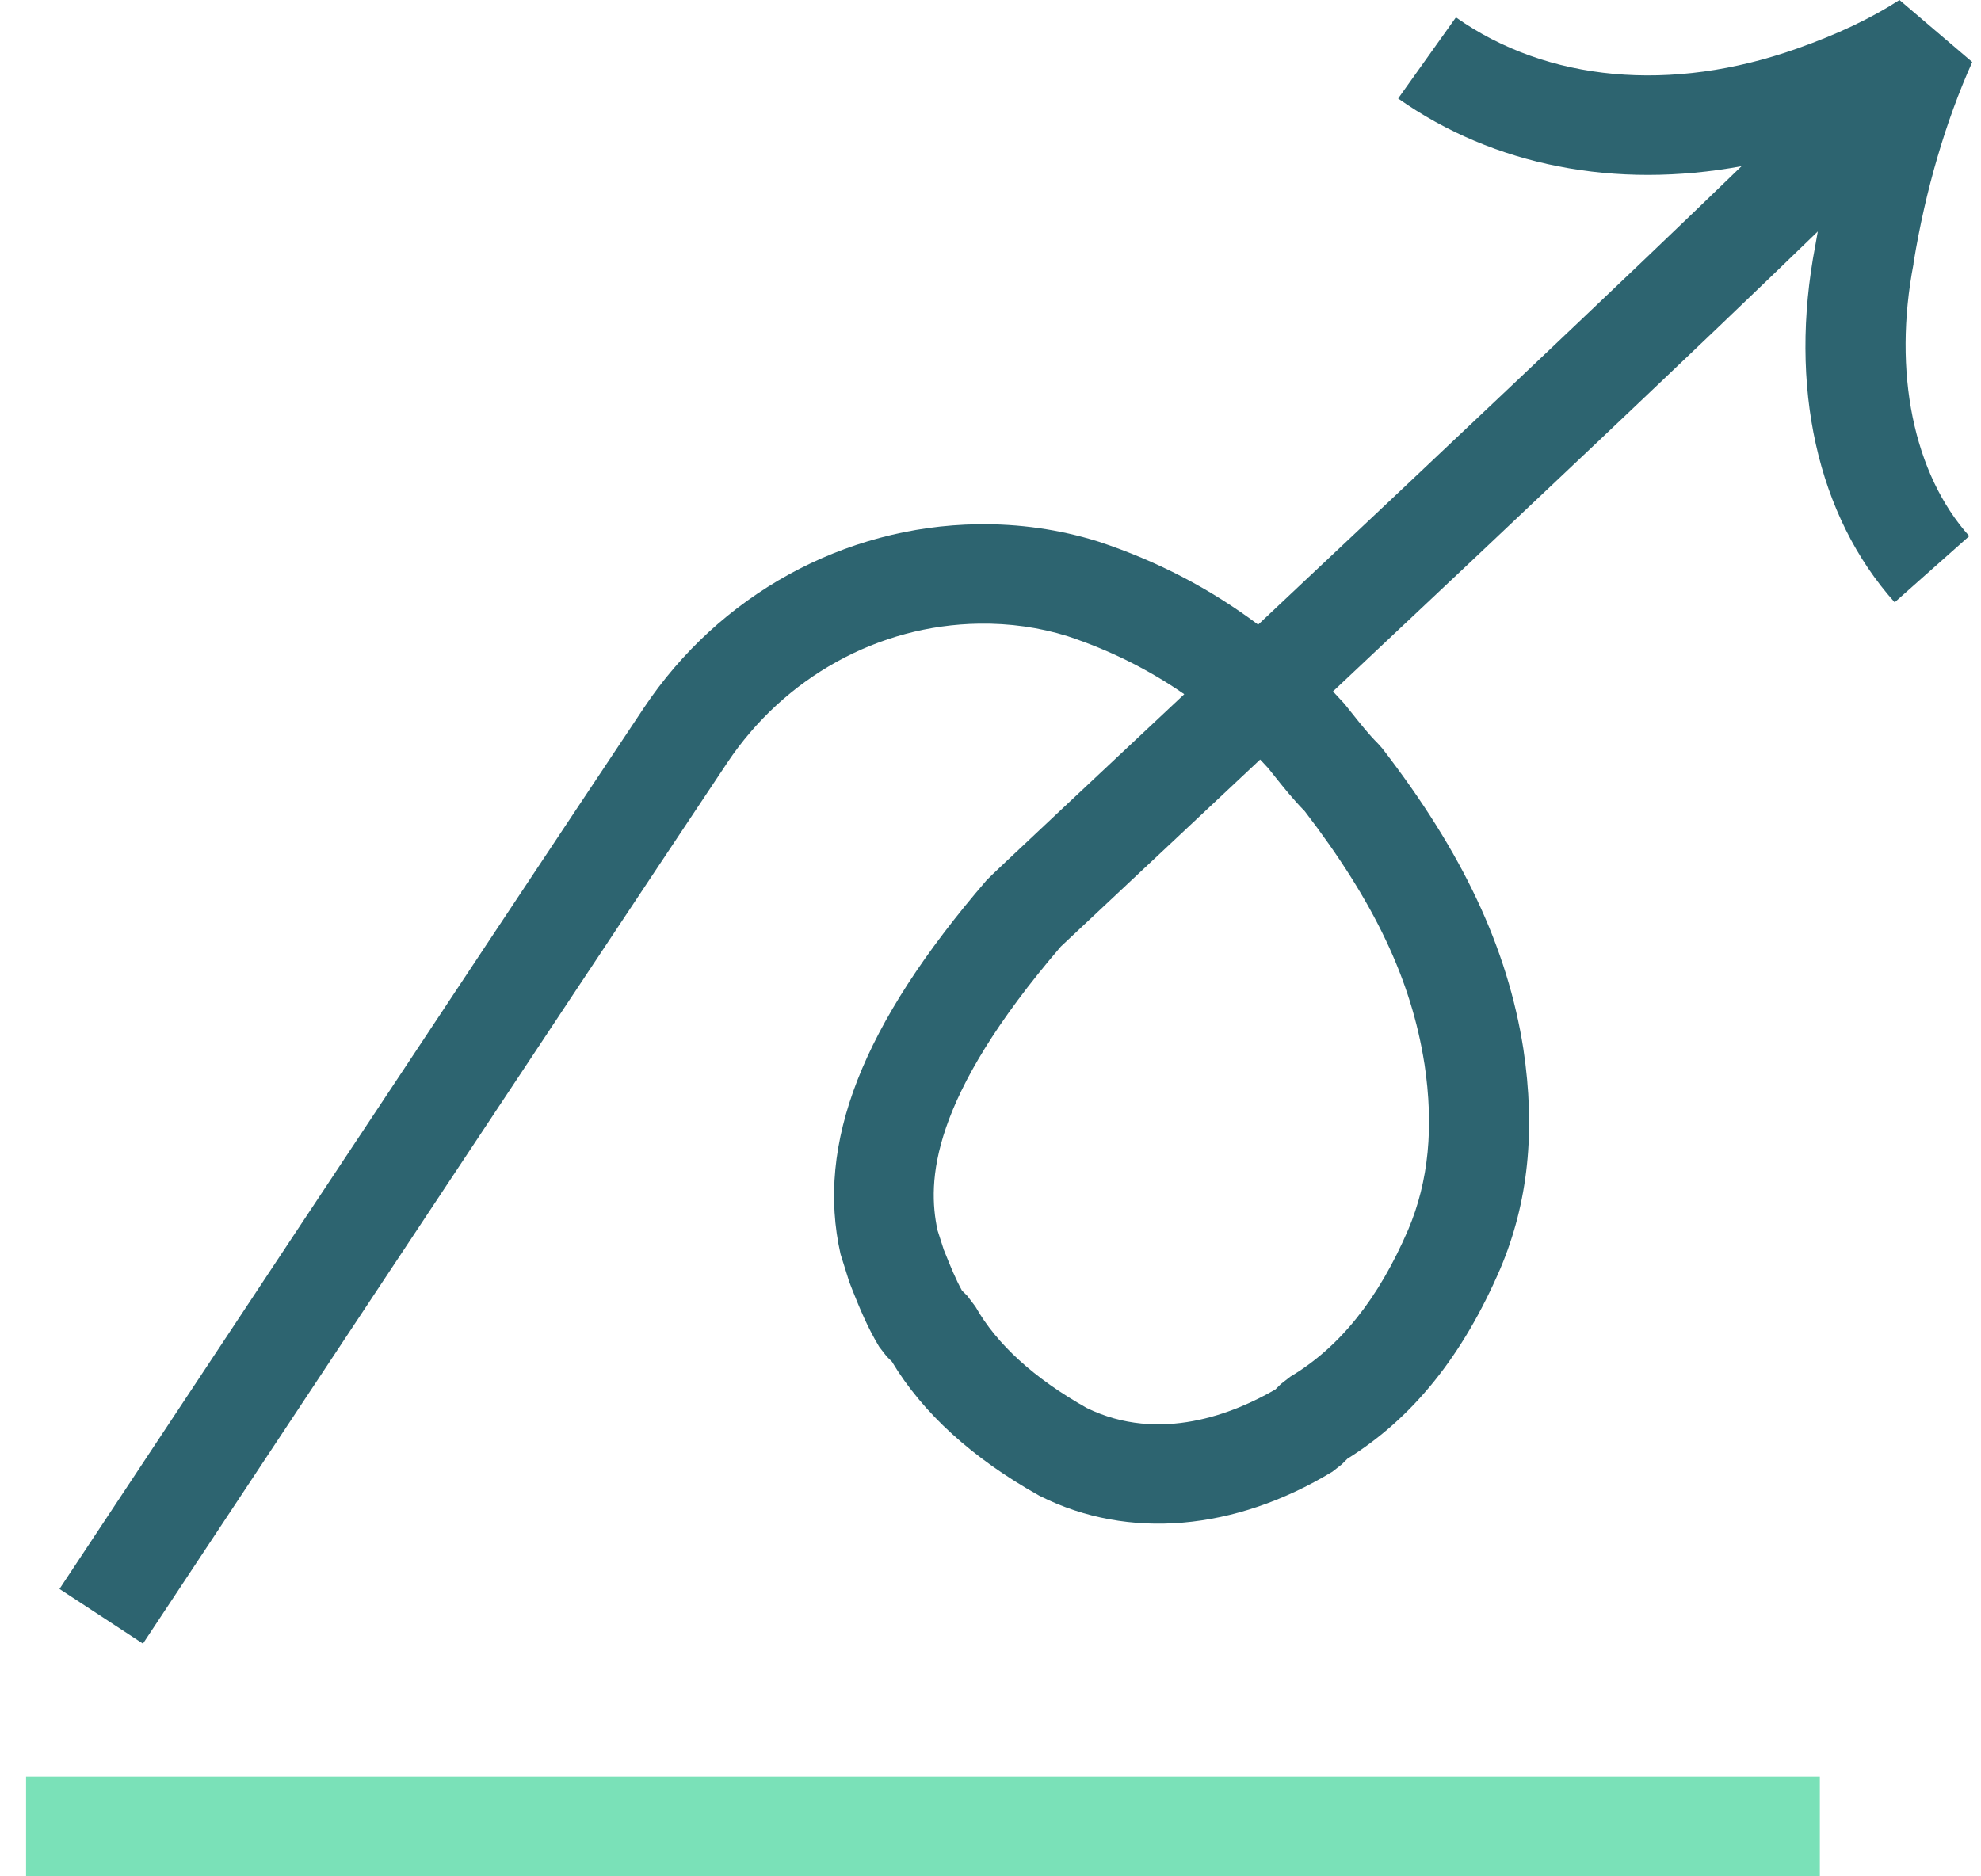
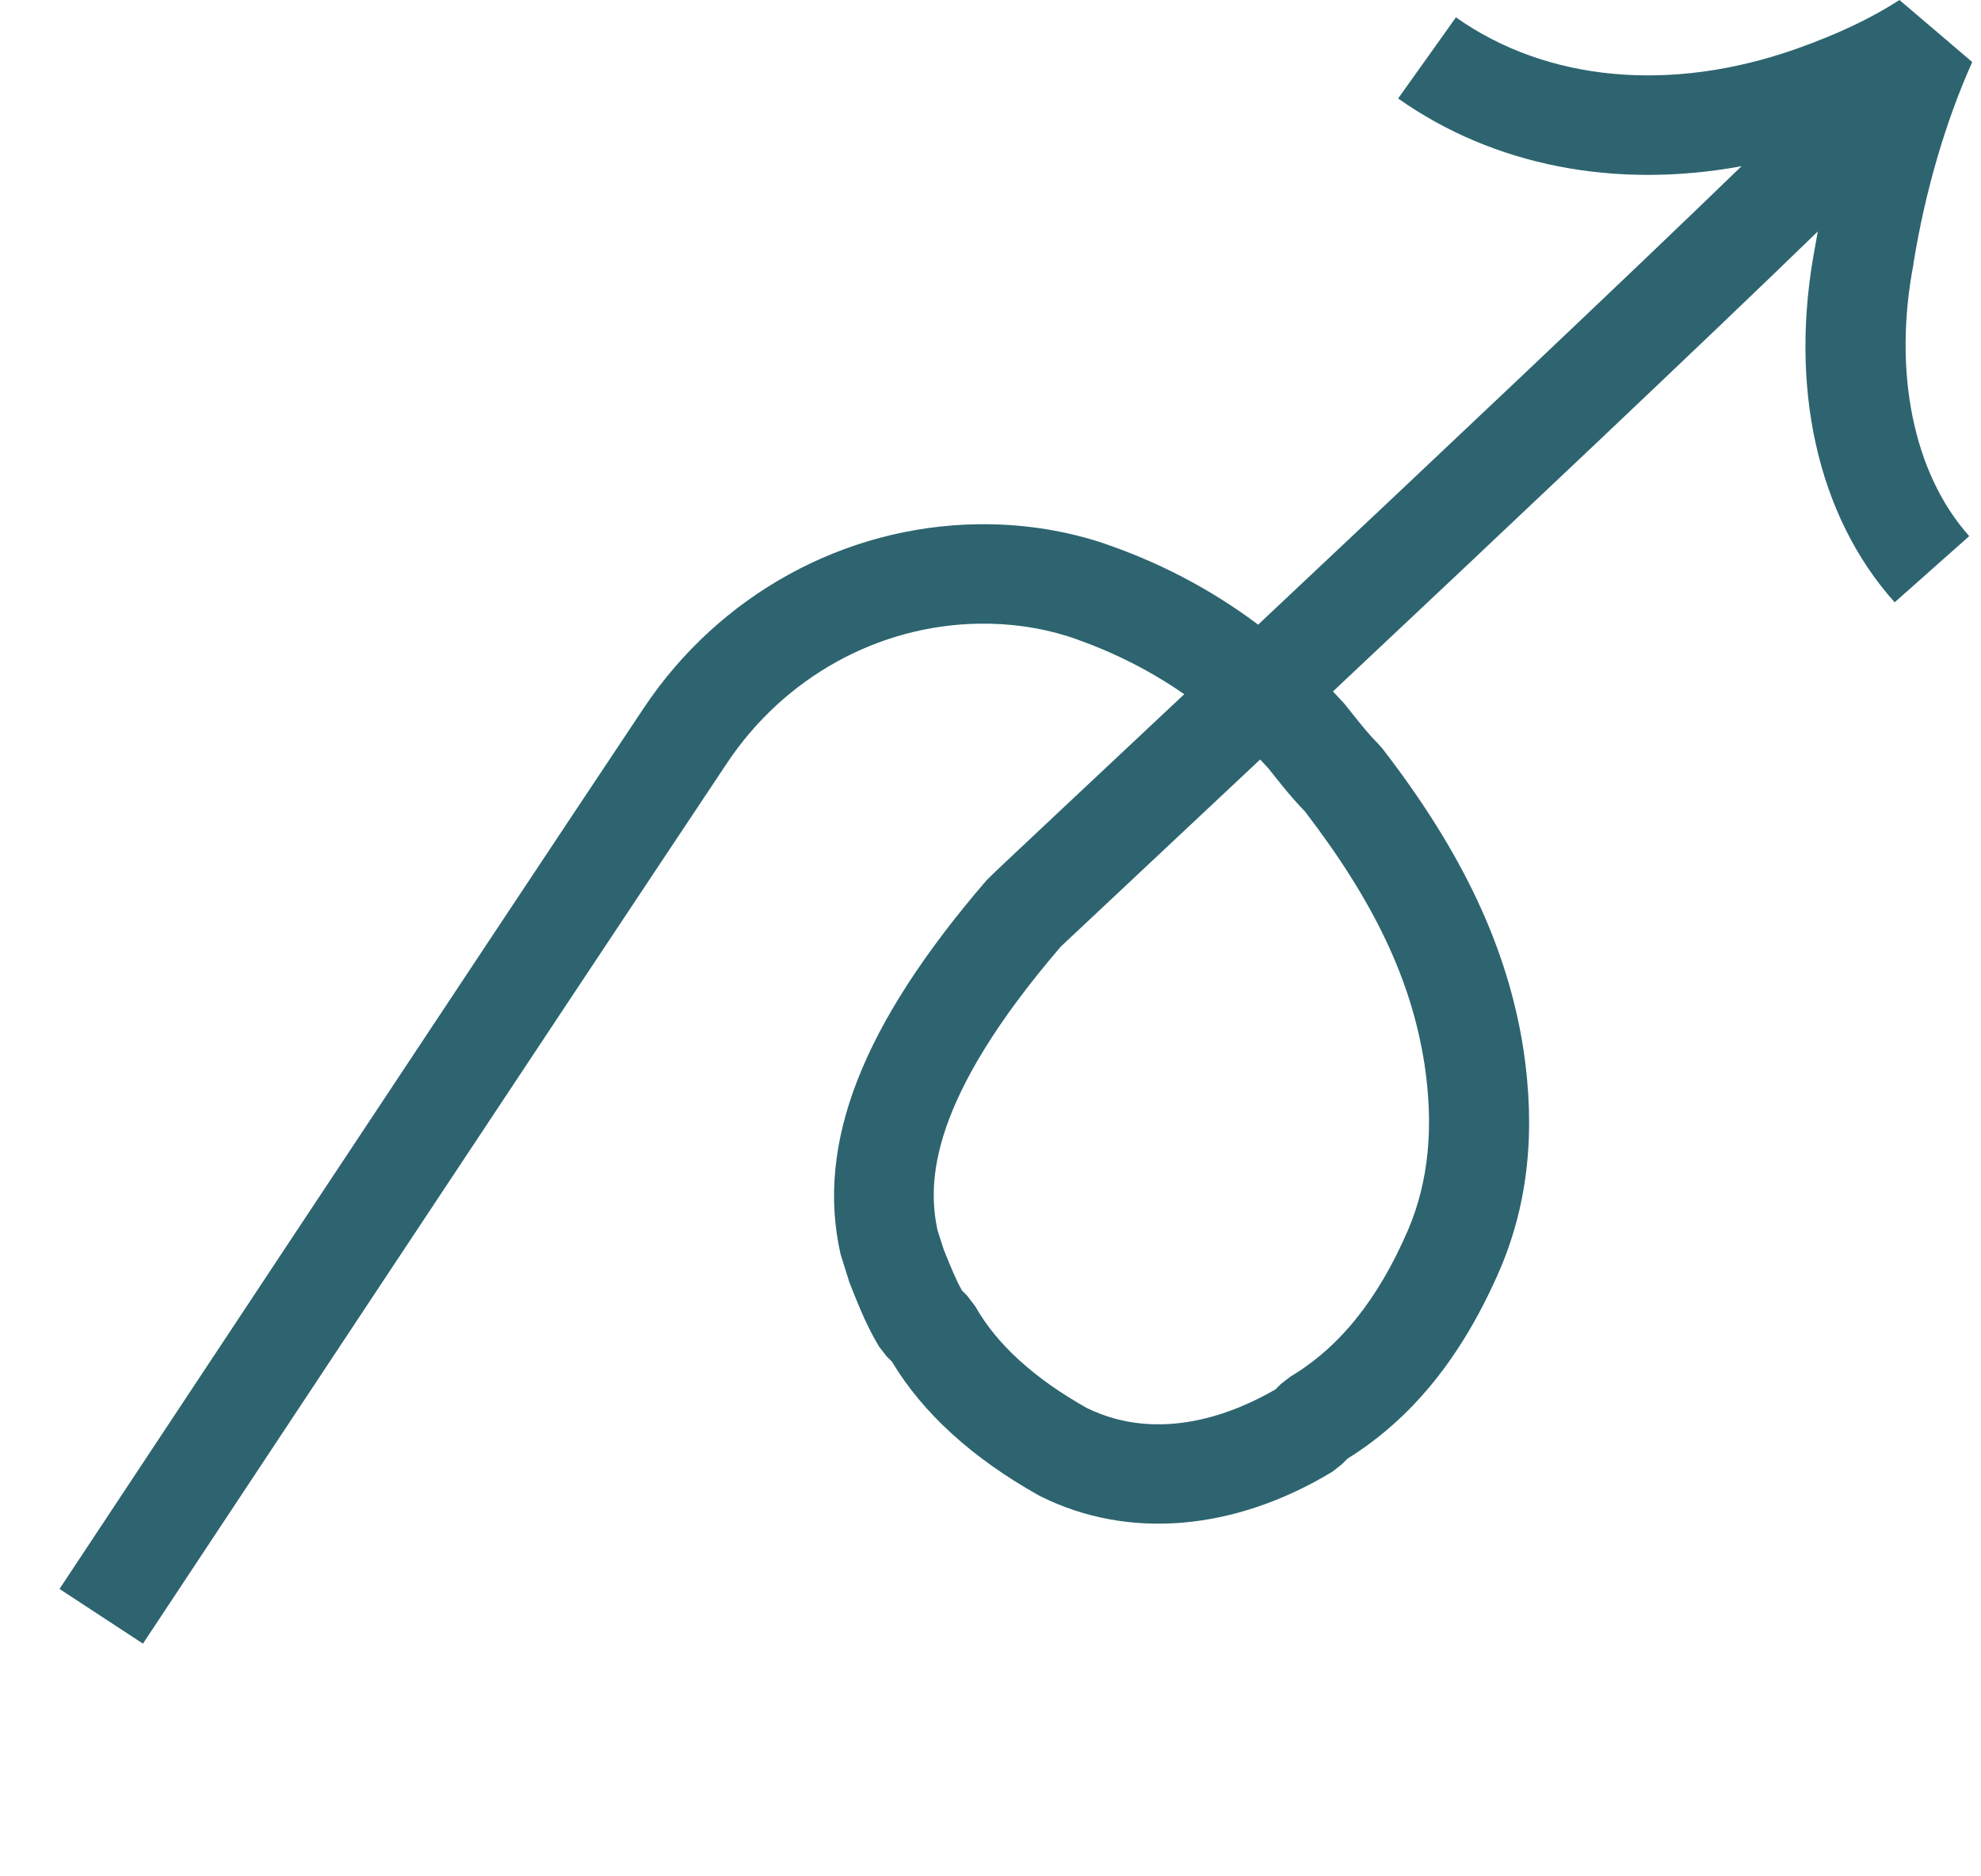
<svg xmlns="http://www.w3.org/2000/svg" width="57" height="54" viewBox="0 0 57 54" fill="none">
  <g clip-path="url(#clip0_5432_528)">
-     <path d="M52.363 51.133H0.75V53.995H52.363V51.133Z" fill="#7AE1B8" />
    <path d="M55.056 7.583L55.063 7.543C55.401 5.476 55.985 3.485 56.748 1.785L54.654 0C53.84 0.527 52.873 0.985 51.702 1.4C48.092 2.681 44.516 2.352 41.892 0.5L40.229 2.834C42.984 4.779 46.485 5.45 50.11 4.783C46.842 7.952 40.974 13.49 36.201 17.977C34.812 16.936 33.294 16.146 31.613 15.589L31.59 15.582C30.485 15.237 29.322 15.07 28.129 15.088C24.285 15.144 20.694 17.121 18.525 20.374C14 27.16 1.834 45.543 1.712 45.729L4.113 47.303C4.235 47.118 16.398 28.738 20.922 21.956C22.567 19.489 25.277 17.991 28.173 17.949C29.053 17.936 29.91 18.057 30.718 18.309C31.931 18.712 33.044 19.265 34.075 19.979C32.733 21.238 31.552 22.346 30.639 23.204C29.182 24.57 28.432 25.279 28.388 25.332C24.803 29.495 23.467 32.915 24.186 36.096L24.435 36.889L24.534 37.144C24.731 37.635 24.955 38.192 25.298 38.761L25.513 39.038L25.664 39.188C26.553 40.669 27.974 41.963 29.89 43.037L29.952 43.069C32.465 44.32 35.522 44.06 38.338 42.354L38.607 42.143L38.771 41.98C40.65 40.809 42.089 39.02 43.169 36.511C43.971 34.615 44.189 32.548 43.832 30.184C43.376 27.278 42.085 24.53 39.77 21.535L39.646 21.396C39.392 21.143 39.176 20.871 38.903 20.529L38.713 20.291L38.657 20.225C38.556 20.115 38.456 20.006 38.354 19.899C43.247 15.299 49.09 9.784 52.304 6.661C52.28 6.797 52.254 6.932 52.232 7.068C51.457 11.107 52.288 14.848 54.516 17.334L56.662 15.429C55.056 13.636 54.458 10.704 55.06 7.587L55.056 7.583ZM40.986 30.613C41.261 32.435 41.107 34 40.519 35.388C39.659 37.386 38.551 38.769 37.131 39.617L36.854 39.832L36.697 39.988C35.518 40.672 33.371 41.55 31.266 40.519C29.755 39.667 28.678 38.687 28.066 37.602L27.83 37.291L27.68 37.143C27.496 36.811 27.352 36.453 27.201 36.078L27.155 35.965L26.976 35.407C26.675 34.004 26.751 31.639 30.524 27.241C30.718 27.056 31.561 26.265 32.608 25.285C33.617 24.339 34.868 23.165 36.259 21.858C36.336 21.94 36.414 22.023 36.49 22.106L36.645 22.3C36.93 22.658 37.2 22.997 37.54 23.344C39.541 25.95 40.607 28.197 40.985 30.612L40.986 30.613Z" fill="#2D6470" />
  </g>
  <defs>
    <clipPath id="clip0_5432_528">
      <rect width="56" height="54" fill="white" transform="translate(0.75)" />
    </clipPath>
  </defs>
</svg>